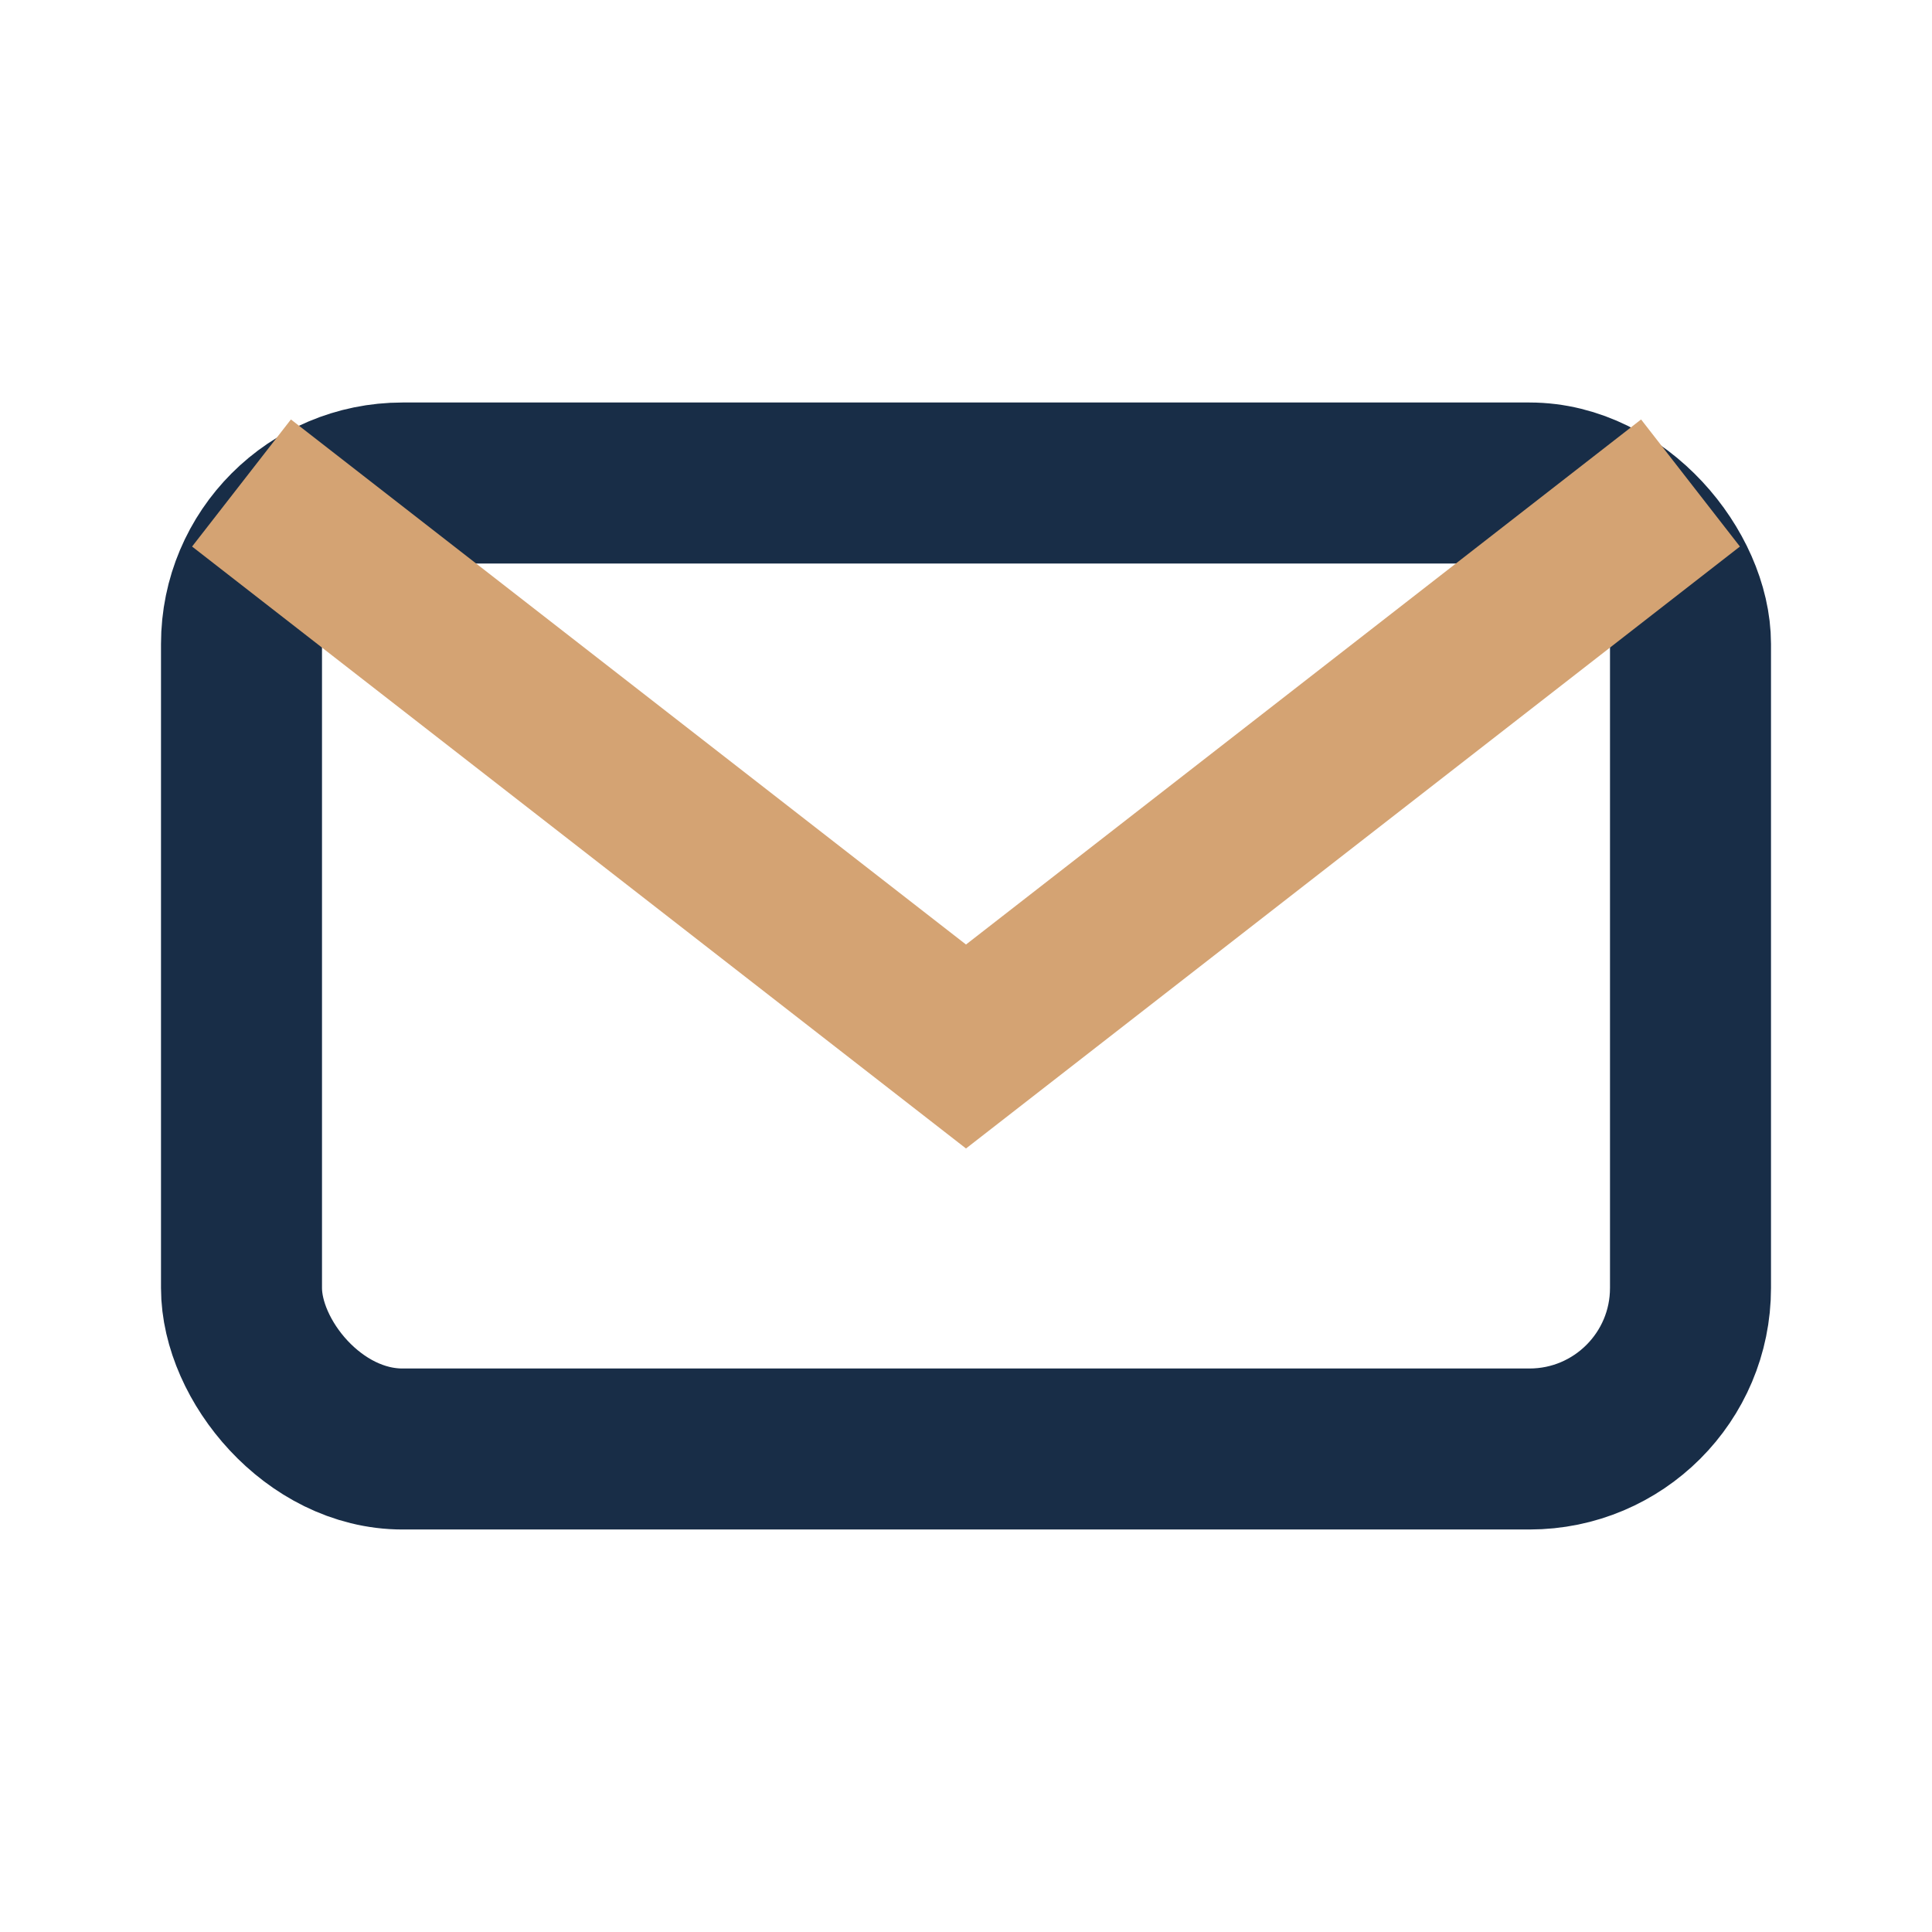
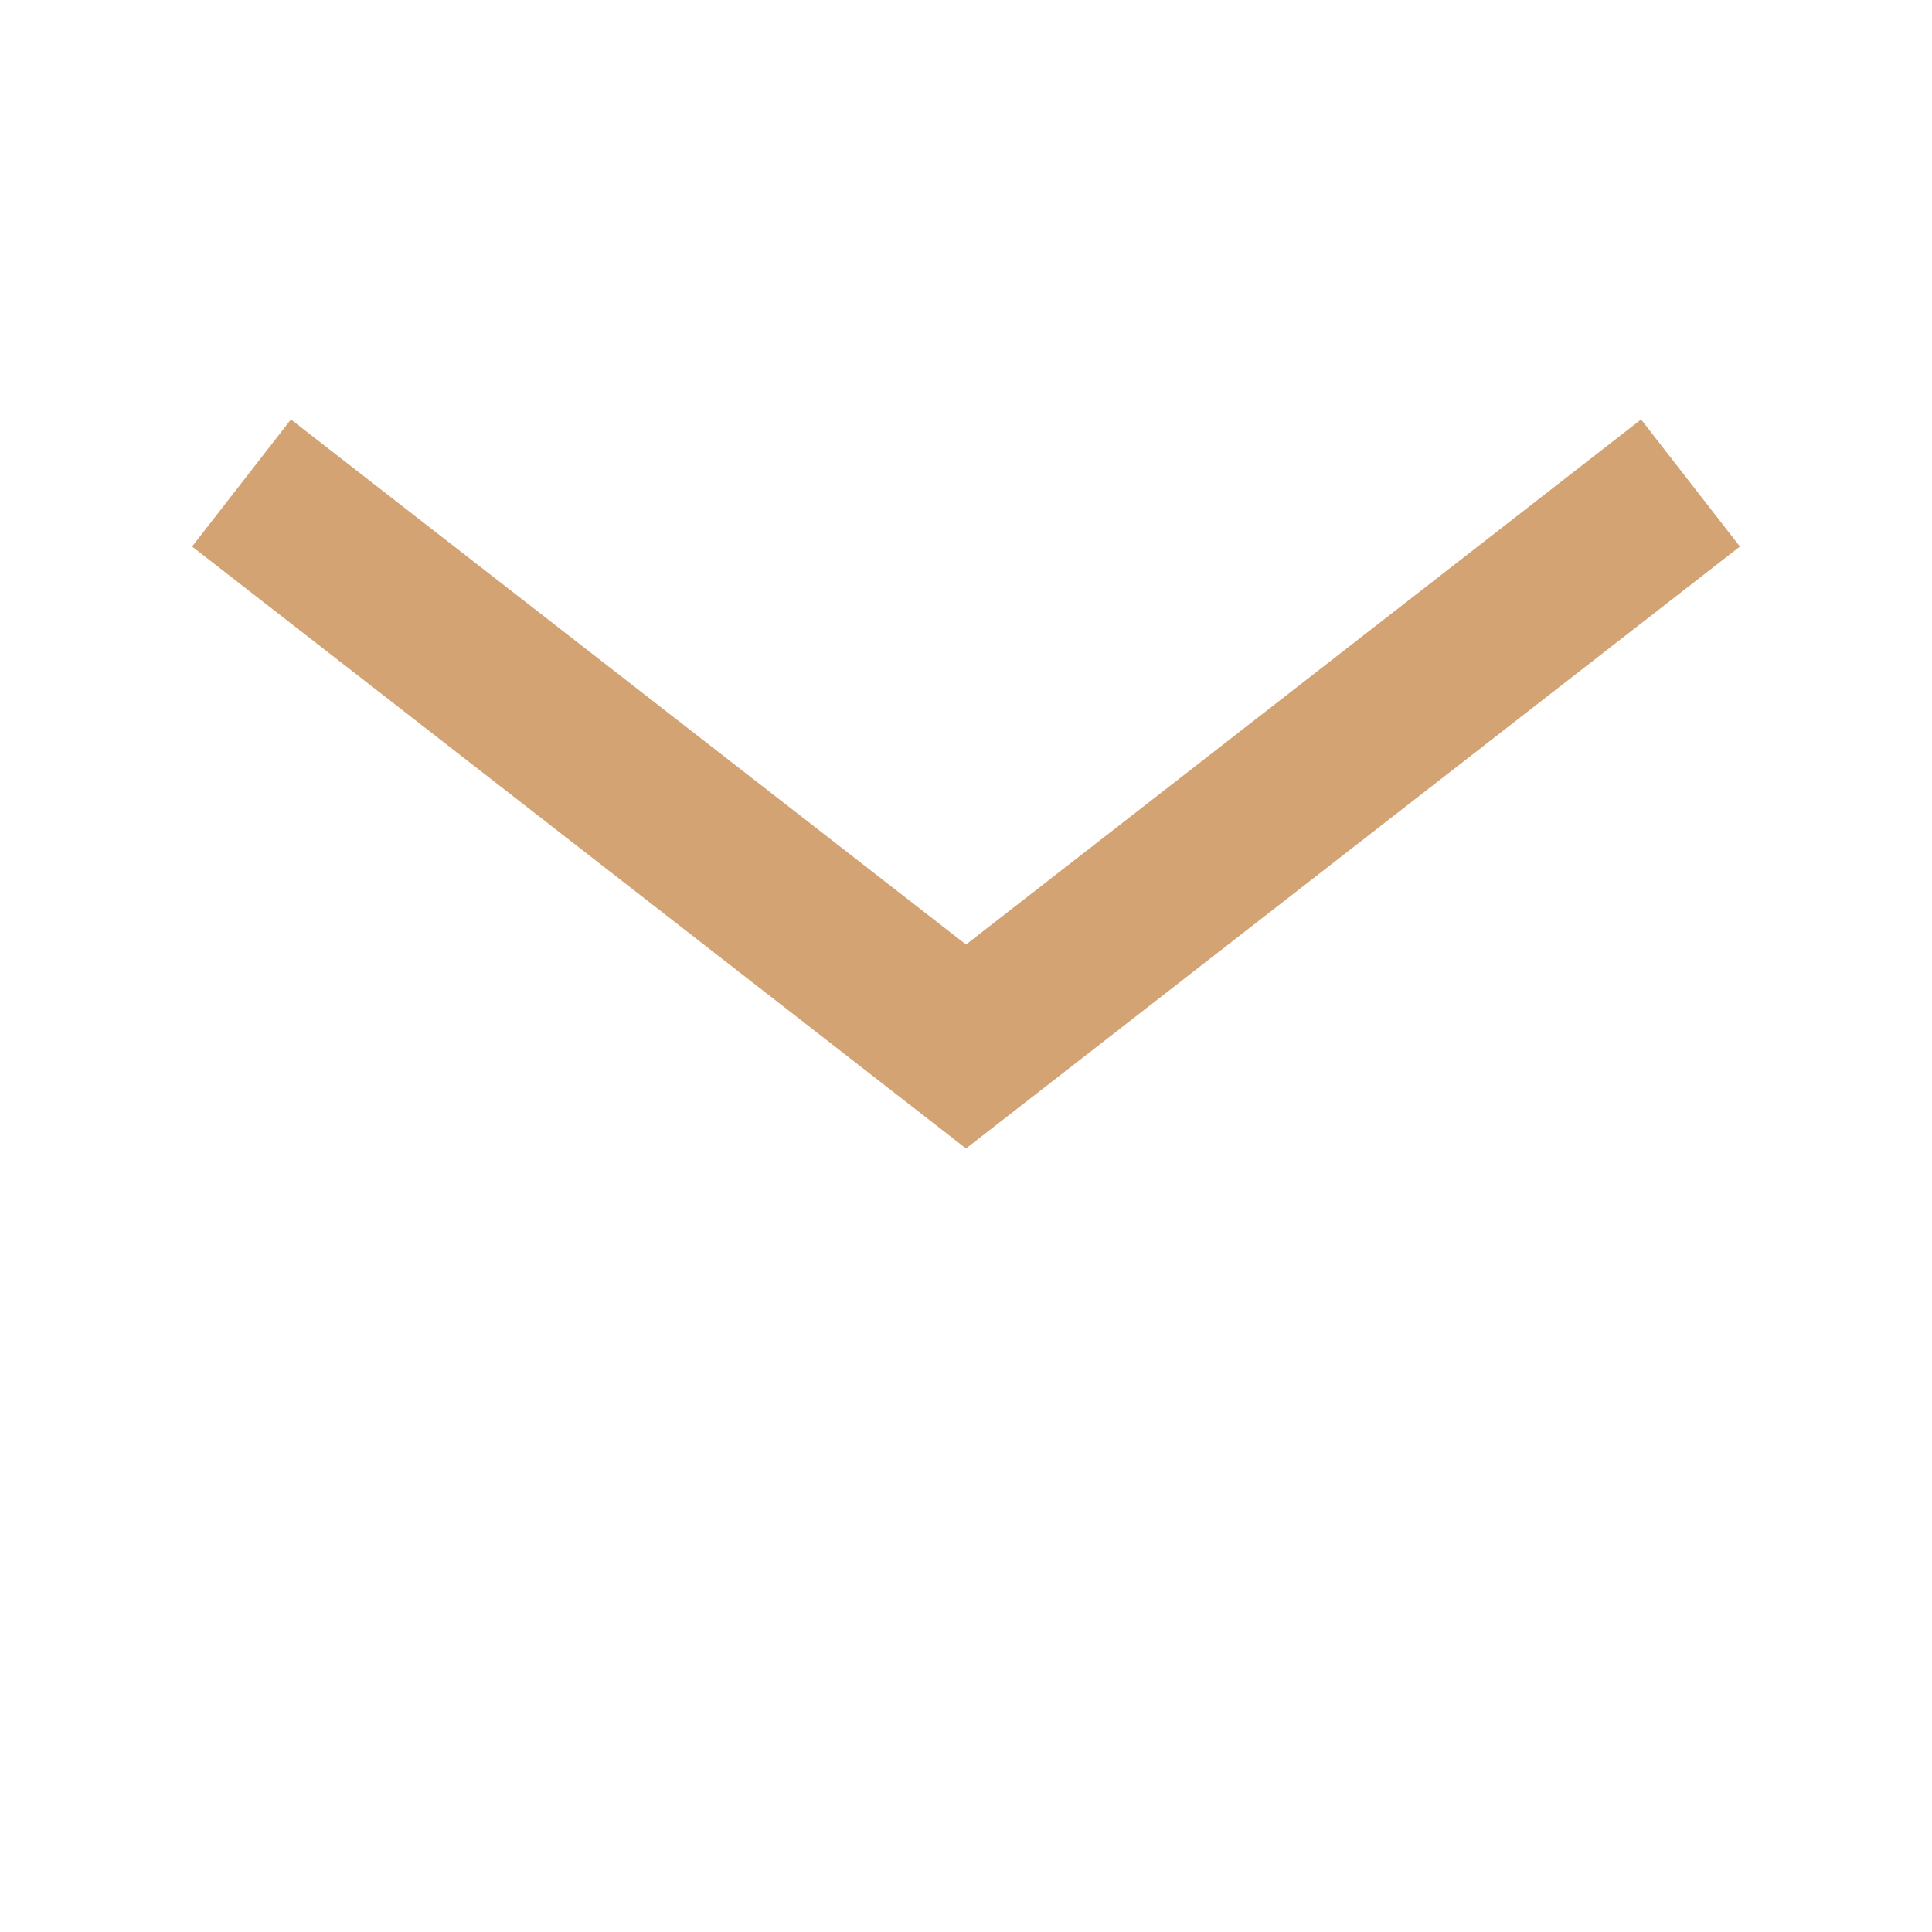
<svg xmlns="http://www.w3.org/2000/svg" width="24" height="24" viewBox="0 0 24 24">
-   <rect x="3" y="6" width="18" height="12" rx="2" fill="none" stroke="#182D47" stroke-width="2" />
  <path d="M3 6l9 7 9-7" fill="none" stroke="#D4A373" stroke-width="2" />
</svg>